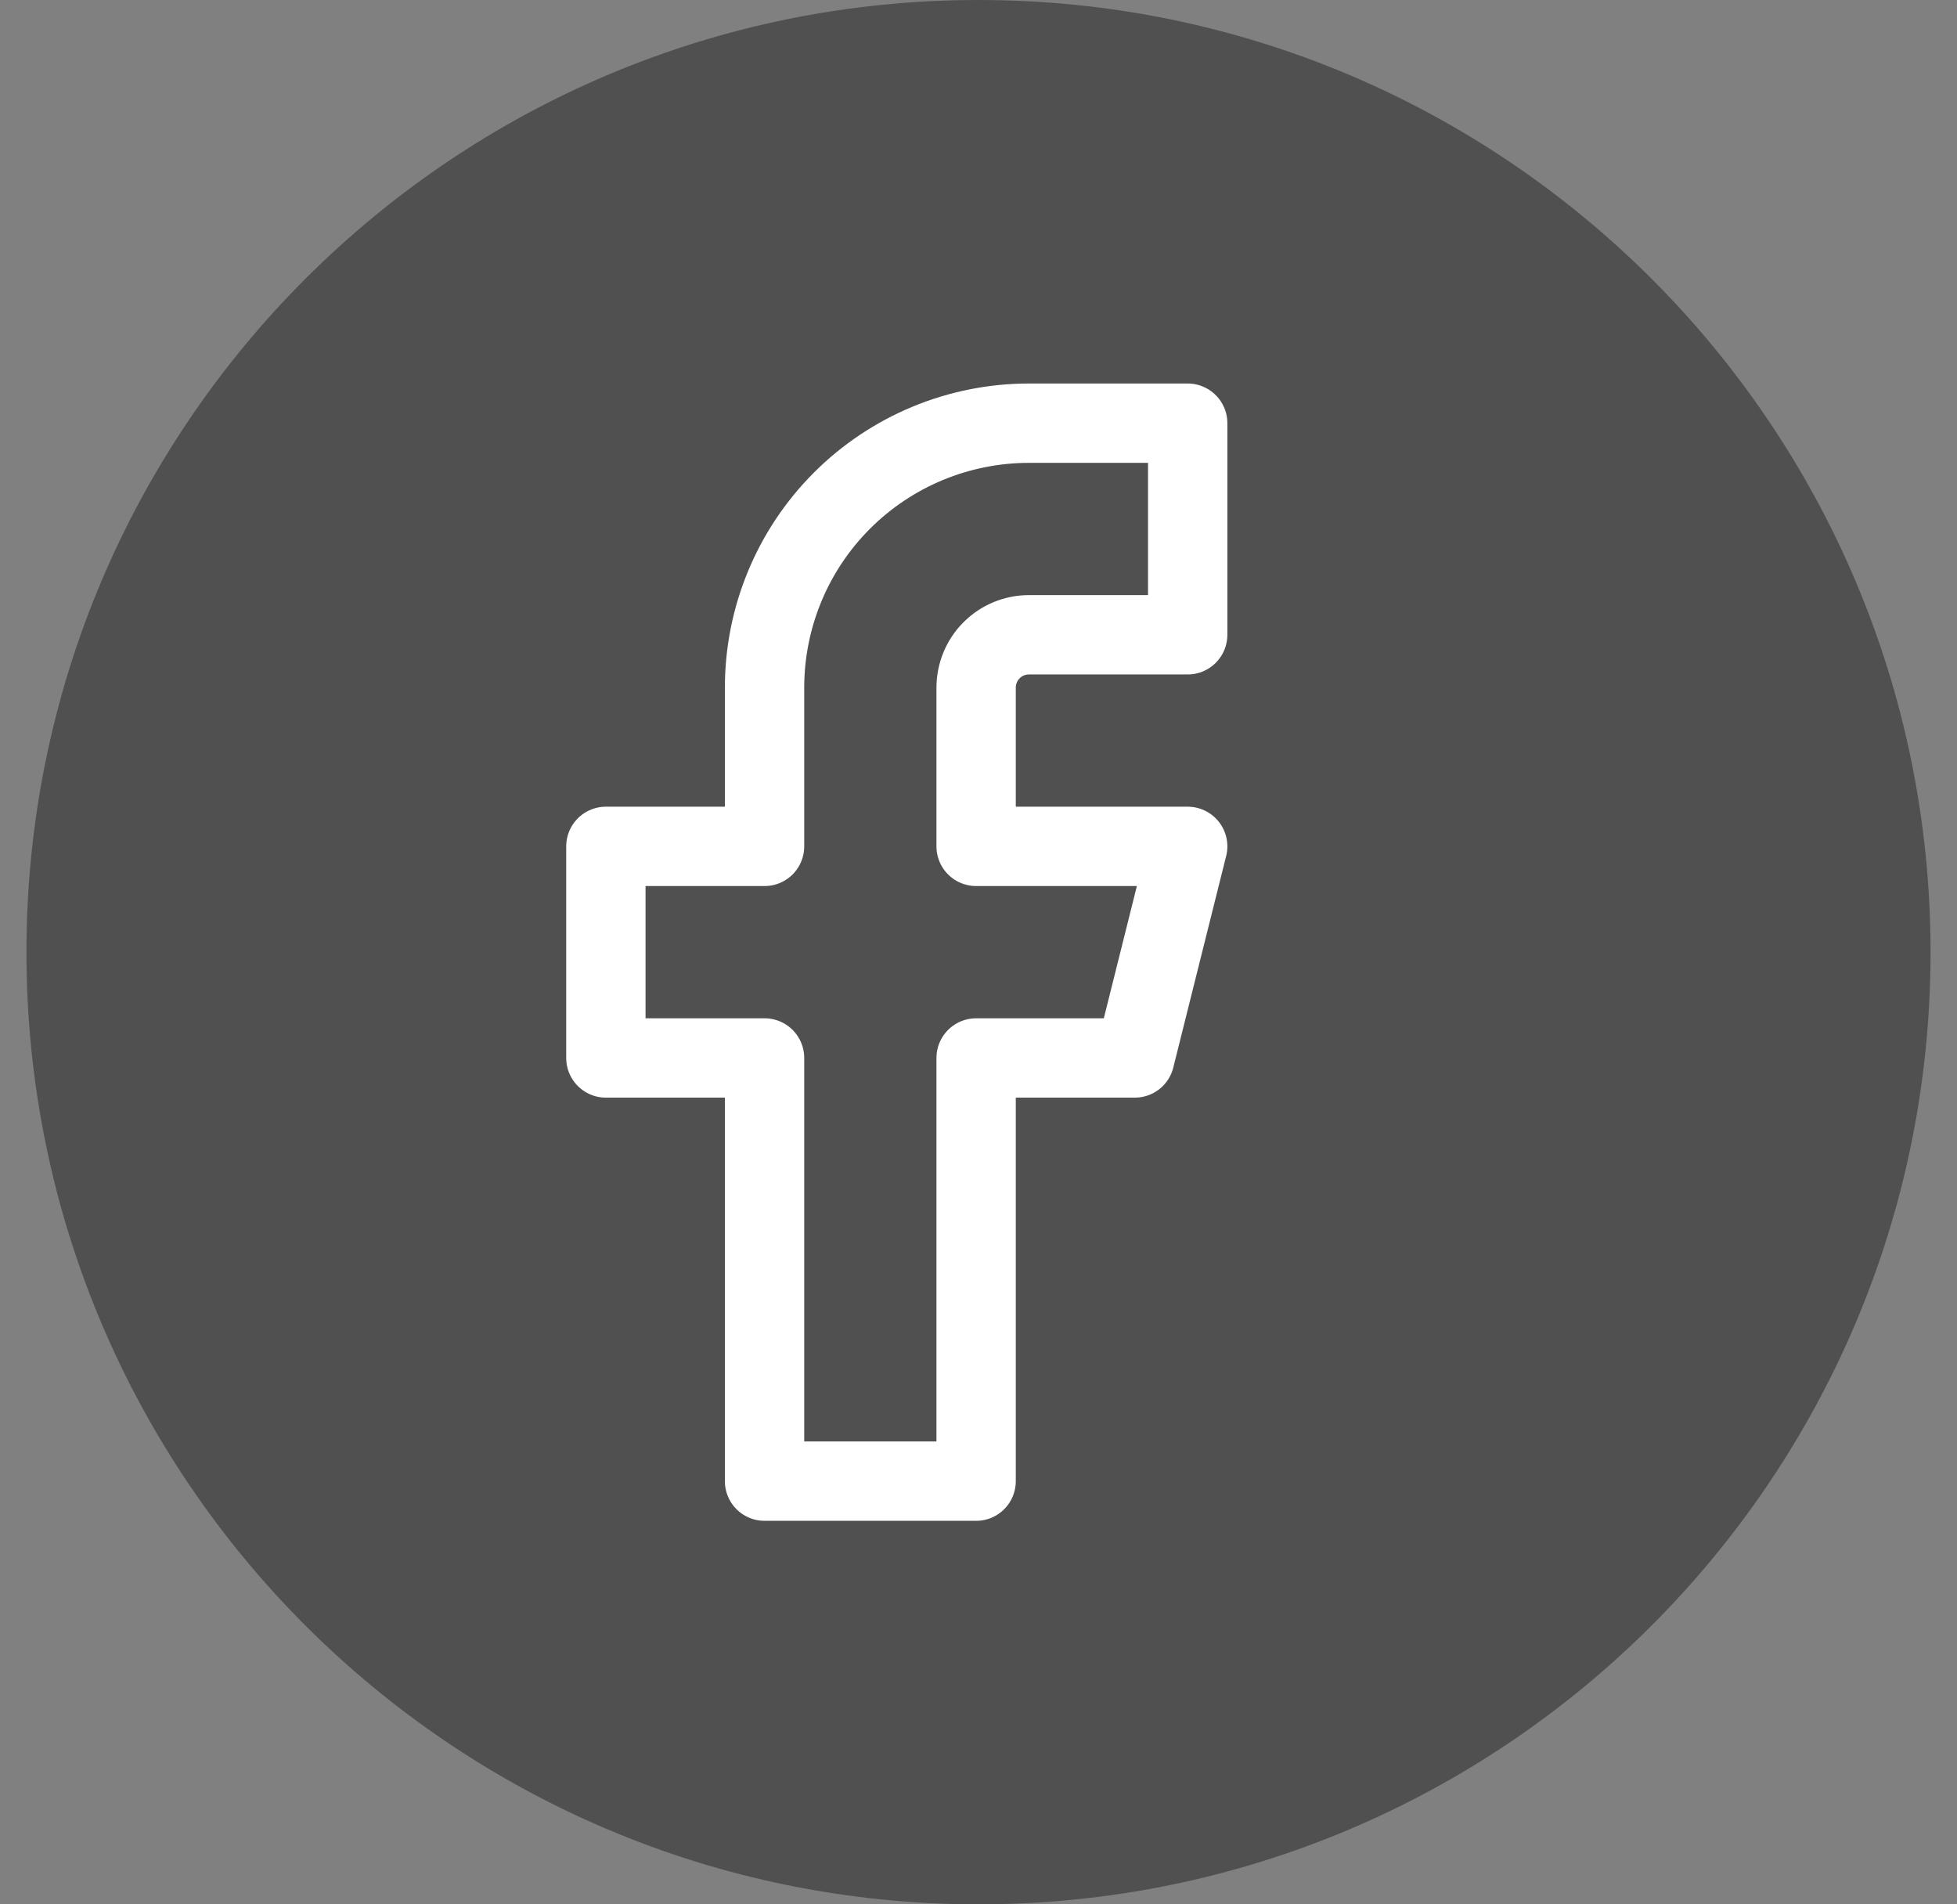
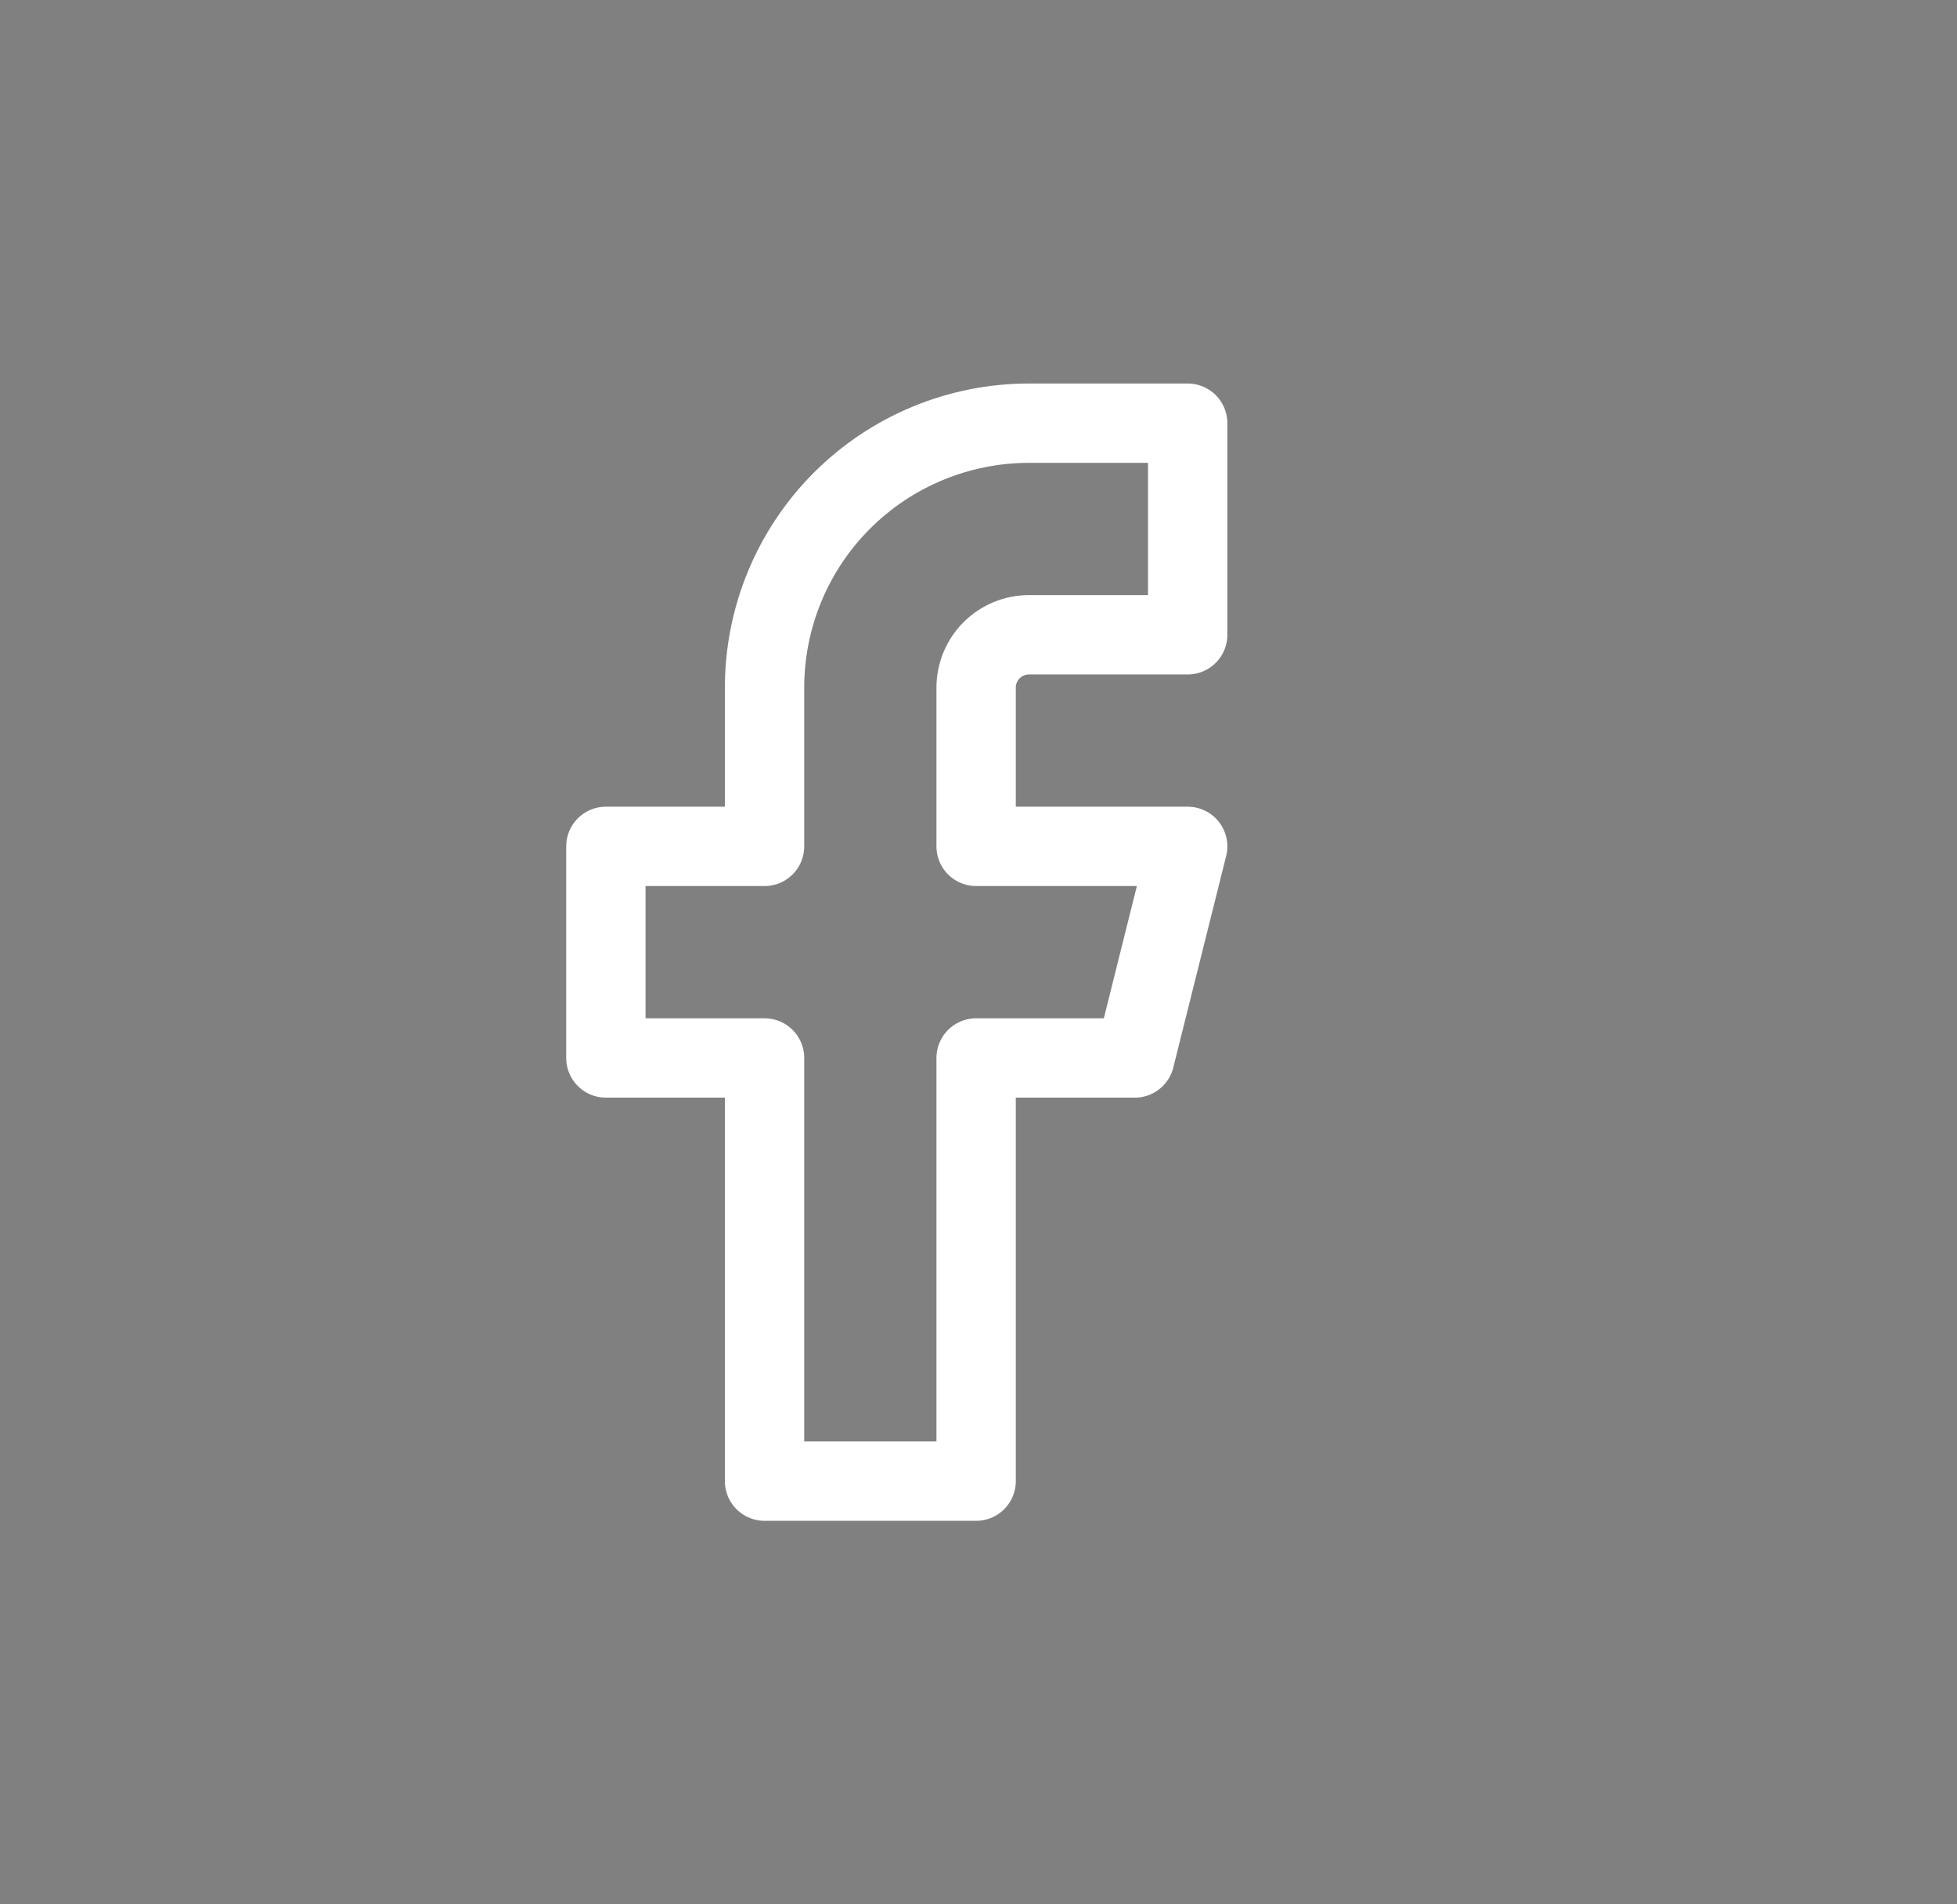
<svg xmlns="http://www.w3.org/2000/svg" width="37" height="36" viewBox="0 0 37 36" fill="none">
  <rect x="0" y="0" width="37" height="36" fill="#808080" stroke="none" />
  <g clip-path="url(#clip0_2_510)">
-     <path d="M18.5 36C28.441 36 36.5 27.941 36.5 18C36.5 8.059 28.441 0 18.5 0C8.559 0 0.5 8.059 0.5 18C0.5 27.941 8.559 36 18.5 36Z" fill="#505050" />
    <path d="M22.455 8H19.455C18.128 8 16.857 8.527 15.919 9.464C14.981 10.402 14.455 11.674 14.455 13V16H11.455V20H14.455V28H18.455V20H21.455L22.455 16H18.455V13C18.455 12.735 18.56 12.48 18.747 12.293C18.935 12.105 19.189 12 19.455 12H22.455V8Z" stroke="white" stroke-width="1.5" stroke-linecap="round" stroke-linejoin="round" />
  </g>
  <defs>
    <clipPath id="clip0_2_510">
      <rect width="36" height="36" fill="white" transform="translate(0.5)" />
    </clipPath>
  </defs>
</svg>